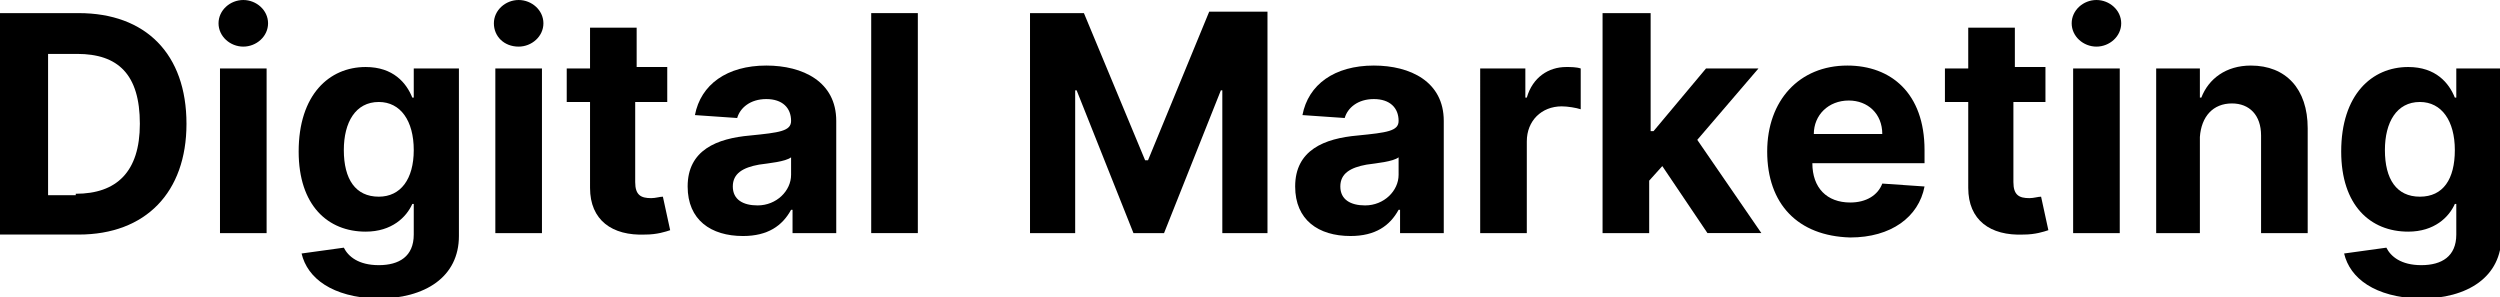
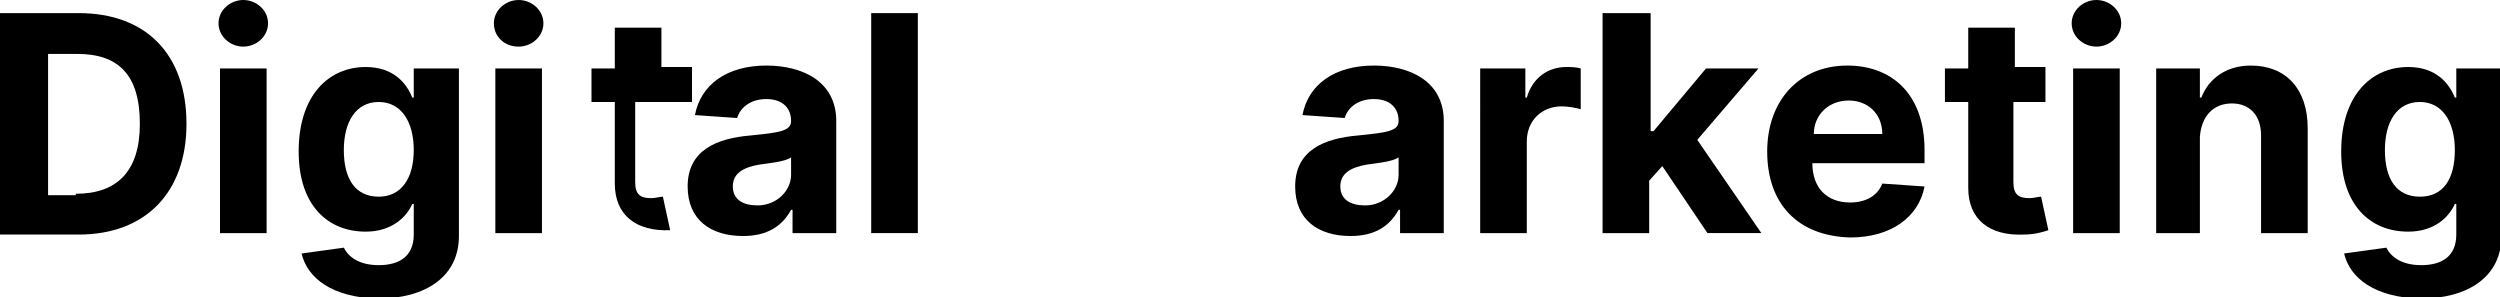
<svg xmlns="http://www.w3.org/2000/svg" version="1.1" id="Layer_1" x="0px" y="0px" viewBox="0 0 171.6 20.4" style="enable-background:new 0 0 171.6 20.4;" xml:space="preserve">
  <g>
    <path d="M0,16V0.9h5.4c4.6,0,7.4,2.8,7.4,7.6c0,4.7-2.8,7.6-7.4,7.6H0z M5.2,13.3c2.8,0,4.4-1.5,4.4-4.8c0-3.4-1.5-4.8-4.3-4.8h-2   v9.7H5.2z" />
    <path d="M15,1.6C15,0.7,15.8,0,16.7,0c0.9,0,1.7,0.7,1.7,1.6c0,0.9-0.8,1.6-1.7,1.6C15.8,3.2,15,2.5,15,1.6z M15.1,4.7h3.2V16h-3.2   V4.7z" />
    <path d="M20.7,17.4l2.9-0.4c0.3,0.6,1,1.2,2.4,1.2c1.4,0,2.4-0.6,2.4-2.1V14h-0.1c-0.4,0.9-1.4,1.9-3.2,1.9c-2.6,0-4.6-1.8-4.6-5.5   c0-3.9,2.1-5.8,4.6-5.8c1.9,0,2.8,1.1,3.2,2.1h0.1V4.7h3.1v11.5c0,2.8-2.3,4.3-5.6,4.3C22.8,20.4,21.1,19.1,20.7,17.4z M28.4,10.3   c0-2-0.9-3.3-2.4-3.3c-1.6,0-2.4,1.4-2.4,3.3c0,2,0.8,3.2,2.4,3.2C27.5,13.5,28.4,12.3,28.4,10.3z" />
    <path d="M33.9,1.6c0-0.9,0.8-1.6,1.7-1.6c0.9,0,1.7,0.7,1.7,1.6c0,0.9-0.8,1.6-1.7,1.6C34.6,3.2,33.9,2.5,33.9,1.6z M34,4.7h3.2V16   H34V4.7z" />
-     <path d="M45.7,7h-2.1v5.5c0,0.9,0.4,1.1,1.1,1.1c0.3,0,0.6-0.1,0.8-0.1l0.5,2.3c-0.3,0.1-0.9,0.3-1.7,0.3c-2.3,0.1-3.8-1-3.8-3.2V7   h-1.6V4.7h1.6V1.9h3.2v2.7h2.1V7z" />
+     <path d="M45.7,7h-2.1v5.5c0,0.9,0.4,1.1,1.1,1.1c0.3,0,0.6-0.1,0.8-0.1l0.5,2.3c-2.3,0.1-3.8-1-3.8-3.2V7   h-1.6V4.7h1.6V1.9h3.2v2.7h2.1V7z" />
    <path d="M47.2,12.8c0-2.5,2-3.3,4.3-3.5c2-0.2,2.8-0.3,2.8-1v0c0-0.9-0.6-1.5-1.7-1.5c-1.1,0-1.8,0.6-2,1.3l-2.9-0.2   c0.4-2.1,2.2-3.4,4.9-3.4c2.5,0,4.8,1.1,4.8,3.8V16h-3v-1.6h-0.1c-0.6,1.1-1.6,1.8-3.3,1.8C48.8,16.2,47.2,15.1,47.2,12.8z    M54.3,12v-1.2c-0.4,0.3-1.5,0.4-2.2,0.5c-1.1,0.2-1.8,0.6-1.8,1.5c0,0.9,0.7,1.3,1.7,1.3C53.3,14.1,54.3,13.1,54.3,12z" />
    <path d="M63,16h-3.2V0.9H63V16z" />
-     <path d="M74.4,0.9L78.6,11h0.2l4.2-10.2h4V16h-3.1V6.2h-0.1l-3.9,9.8h-2.1l-3.9-9.8h-0.1V16h-3.1V0.9H74.4z" />
    <path d="M88.9,12.8c0-2.5,2-3.3,4.3-3.5c2-0.2,2.8-0.3,2.8-1v0c0-0.9-0.6-1.5-1.7-1.5c-1.1,0-1.8,0.6-2,1.3l-2.9-0.2   c0.4-2.1,2.2-3.4,4.9-3.4c2.5,0,4.8,1.1,4.8,3.8V16h-3v-1.6H96c-0.6,1.1-1.6,1.8-3.3,1.8C90.5,16.2,88.9,15.1,88.9,12.8z M96,12   v-1.2c-0.4,0.3-1.5,0.4-2.2,0.5c-1.1,0.2-1.8,0.6-1.8,1.5c0,0.9,0.7,1.3,1.7,1.3C95,14.1,96,13.1,96,12z" />
    <path d="M101.6,4.7h3.1v2h0.1c0.4-1.4,1.5-2.1,2.7-2.1c0.3,0,0.7,0,1,0.1v2.8c-0.3-0.1-0.9-0.2-1.3-0.2c-1.4,0-2.4,1-2.4,2.4V16   h-3.2V4.7z" />
    <path d="M110.1,0.9h3.2V9h0.2l3.6-4.3h3.6l-4.2,4.9l4.4,6.4h-3.7l-3.1-4.6l-0.9,1V16h-3.2V0.9z" />
    <path d="M121.3,10.4c0-3.5,2.2-5.9,5.5-5.9c3,0,5.3,1.9,5.3,5.8v0.9h-7.7v0c0,1.7,1,2.7,2.6,2.7c1.1,0,1.9-0.5,2.2-1.3l2.9,0.2   c-0.4,2.1-2.3,3.5-5.1,3.5C123.4,16.2,121.3,14,121.3,10.4z M129.2,9.2c0-1.4-1-2.3-2.3-2.3c-1.4,0-2.4,1-2.4,2.3H129.2z" />
    <path d="M140.3,7h-2.1v5.5c0,0.9,0.4,1.1,1.1,1.1c0.3,0,0.6-0.1,0.8-0.1l0.5,2.3c-0.3,0.1-0.9,0.3-1.7,0.3c-2.3,0.1-3.8-1-3.8-3.2   V7h-1.6V4.7h1.6V1.9h3.2v2.7h2.1V7z" />
    <path d="M142.2,1.6c0-0.9,0.8-1.6,1.7-1.6c0.9,0,1.7,0.7,1.7,1.6c0,0.9-0.8,1.6-1.7,1.6C143,3.2,142.2,2.5,142.2,1.6z M142.3,4.7   h3.2V16h-3.2V4.7z" />
    <path d="M151.1,16H148V4.7h3v2h0.1c0.5-1.3,1.7-2.2,3.4-2.2c2.4,0,3.9,1.6,3.9,4.3V16h-3.2V9.3c0-1.4-0.8-2.2-2-2.2   c-1.3,0-2.1,0.9-2.2,2.3V16z" />
    <path d="M160.9,17.4l2.9-0.4c0.3,0.6,1,1.2,2.4,1.2c1.4,0,2.4-0.6,2.4-2.1V14h-0.1c-0.4,0.9-1.4,1.9-3.2,1.9   c-2.6,0-4.6-1.8-4.6-5.5c0-3.9,2.1-5.8,4.6-5.8c1.9,0,2.8,1.1,3.2,2.1h0.1V4.7h3.1v11.5c0,2.8-2.3,4.3-5.6,4.3   C163,20.4,161.3,19.1,160.9,17.4z M168.5,10.3c0-2-0.9-3.3-2.4-3.3c-1.6,0-2.4,1.4-2.4,3.3c0,2,0.8,3.2,2.4,3.2   C167.7,13.5,168.5,12.3,168.5,10.3z" />
  </g>
</svg>